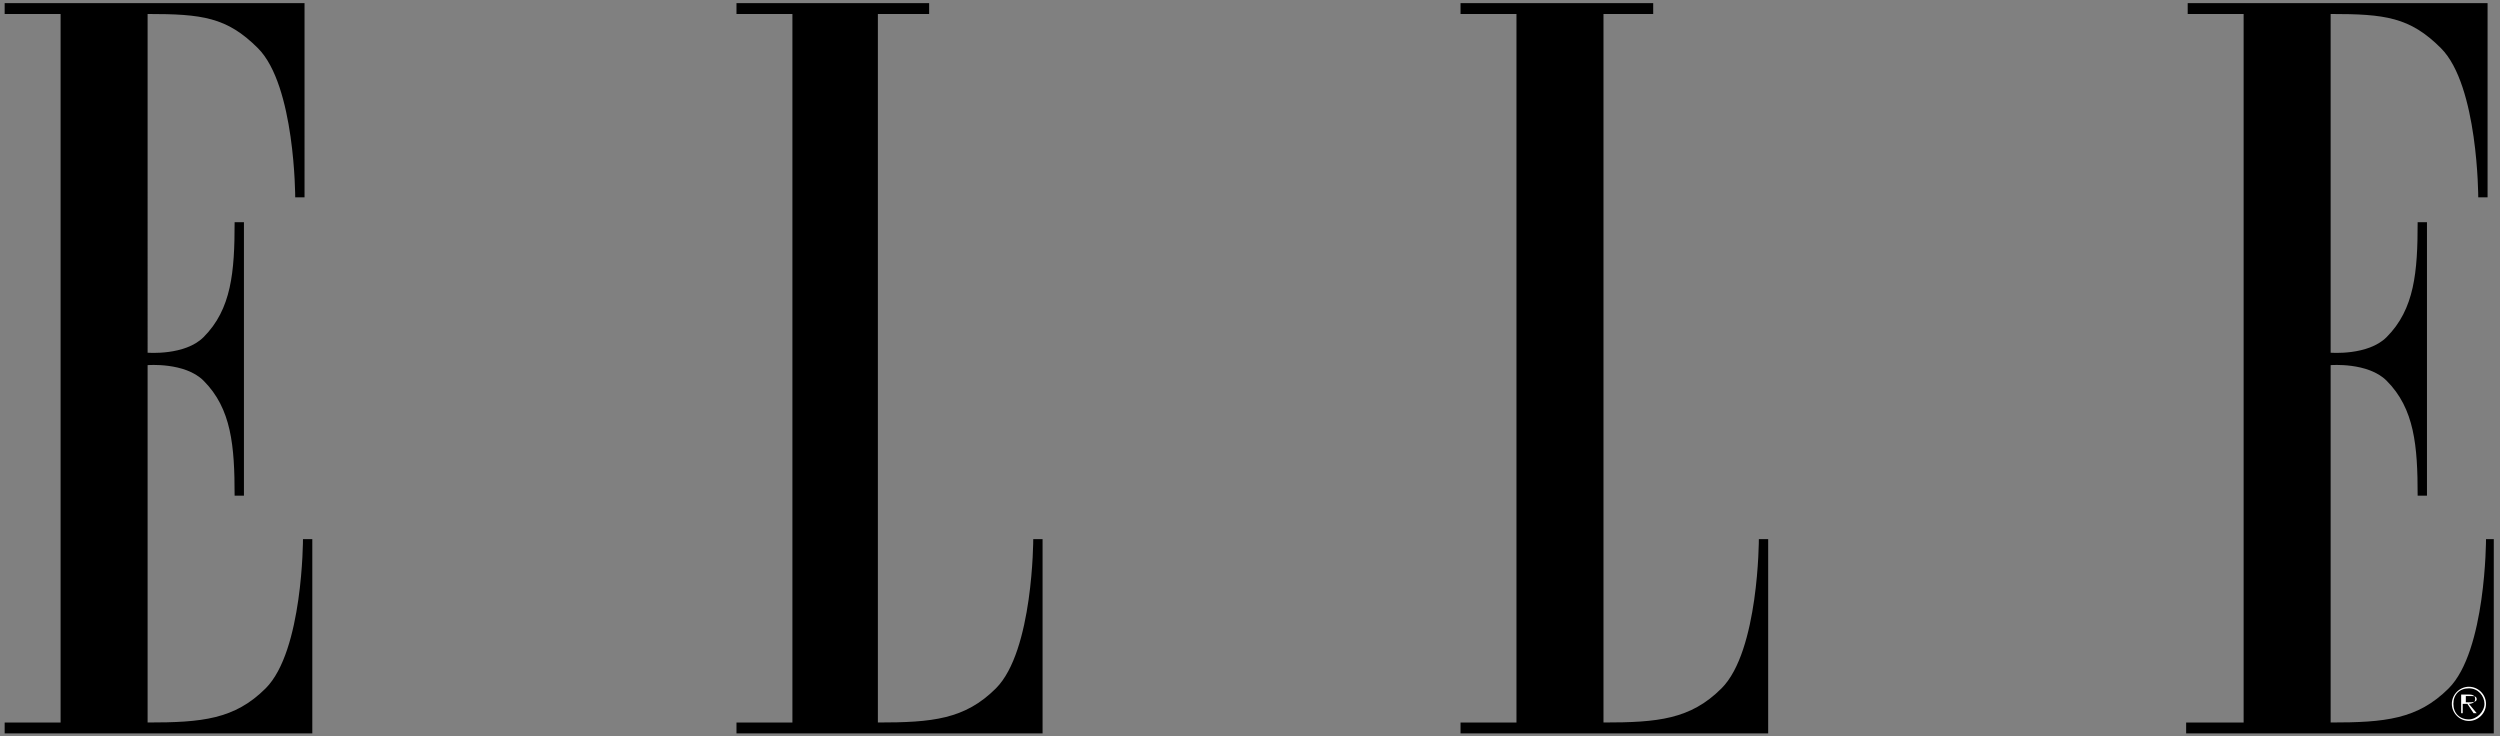
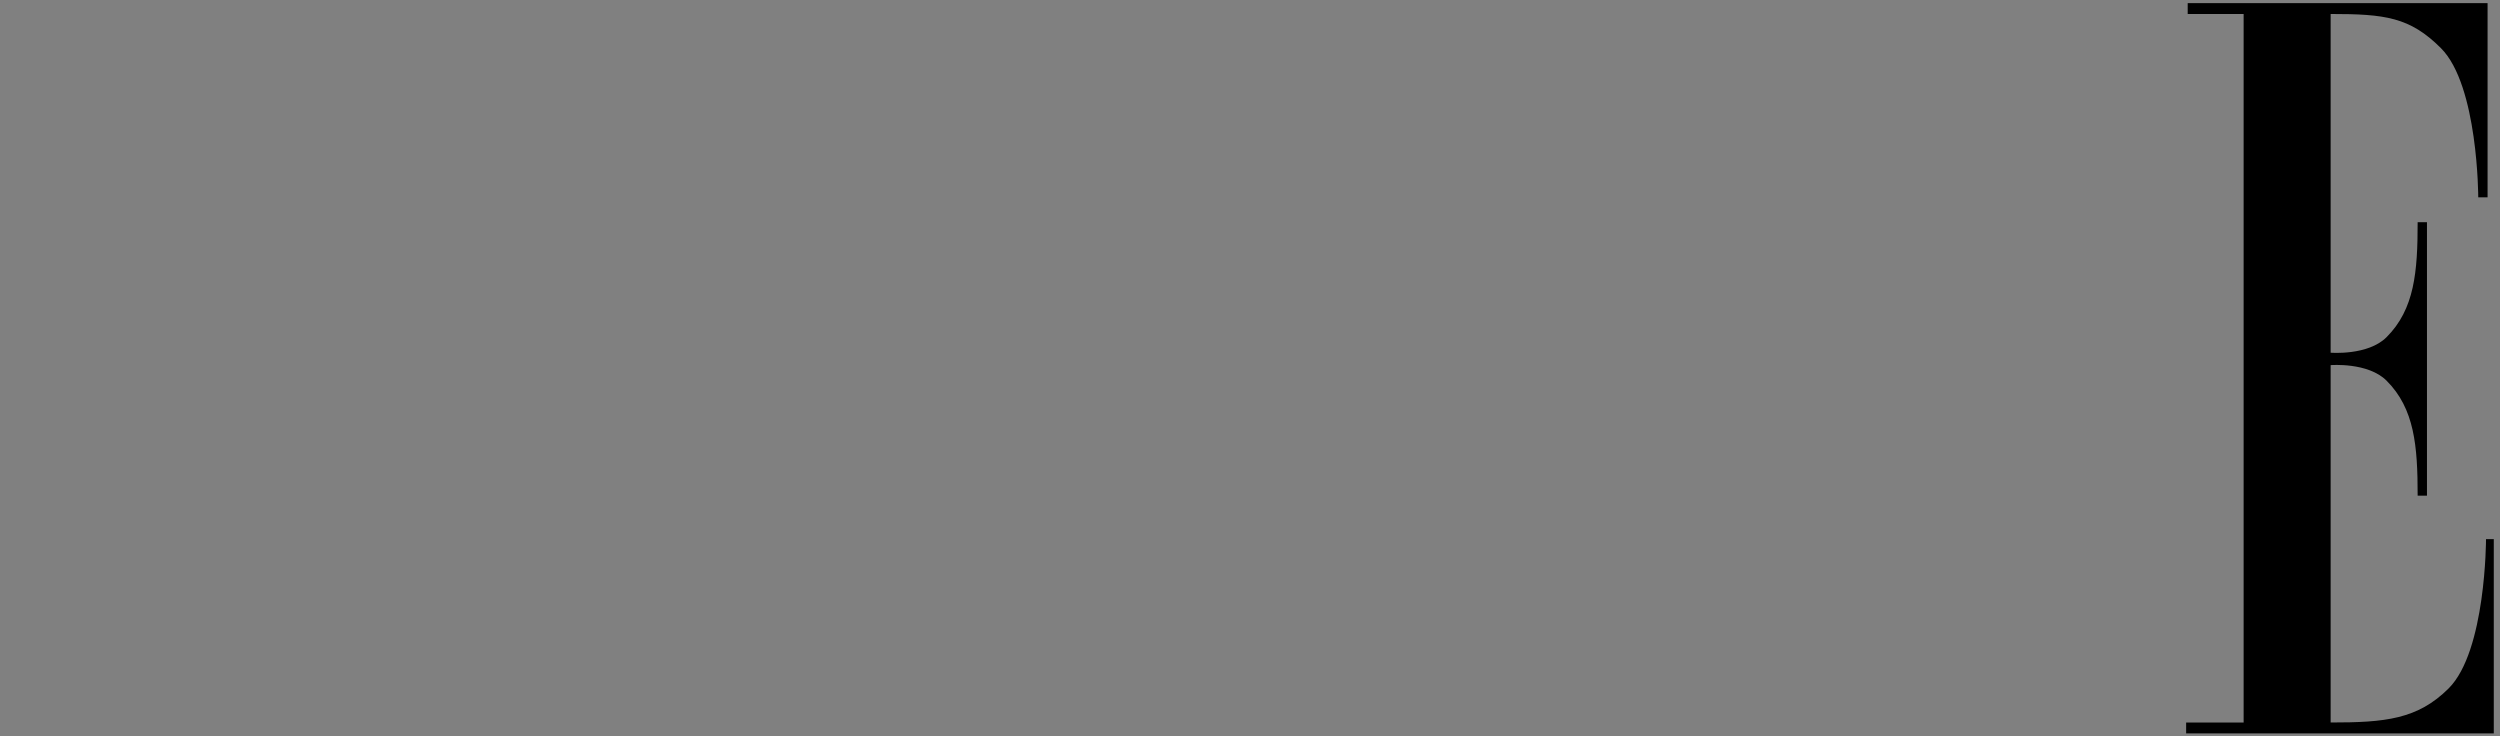
<svg xmlns="http://www.w3.org/2000/svg" version="1.1" id="Capa_1" x="0px" y="0px" viewBox="0 0 160.9 47.4" style="enable-background:new 0 0 160.9 47.4;" xml:space="preserve">
  <rect x="0" y="0" width="160.9" height="47.4" fill="#808080" stroke="none" />
  <style type="text/css">
	.st0{fill-rule:evenodd;clip-rule:evenodd;}
	.st1{fill-rule:evenodd;clip-rule:evenodd;fill:#FFFFFF;}
</style>
  <g>
-     <path class="st0" d="M3.9,46.5H0.3v0.7h19.8V34.7h-0.6c0,0,0,7.2-2.4,9.6c-2,2-4.1,2.2-7.6,2.2v-23c0,0,2.4-0.2,3.6,1   c1.8,1.8,2,4.2,2,7.4h0.6V14.3h-0.6c0,3.2-0.2,5.6-2,7.4c-1.2,1.2-3.6,1-3.6,1V0.9c3.5,0,5.1,0.2,7.1,2.2C19,5.5,19,12.7,19,12.7   h0.6V0.2H0.3v0.7h3.6V46.5L3.9,46.5z" />
-     <path class="st0" d="M56.5,0.9v45.6c3.5,0,5.6-0.2,7.6-2.2c2.4-2.4,2.4-9.6,2.4-9.6h0.6v12.5H47.4v-0.7h3.6V0.9h-3.6V0.2h12.4v0.7   L56.5,0.9L56.5,0.9z" />
-     <path class="st0" d="M103.2,0.9v45.6c3.5,0,5.6-0.2,7.6-2.2c2.4-2.4,2.4-9.6,2.4-9.6h0.6v12.5H94v-0.7h3.6V0.9H94V0.2h12.4v0.7   L103.2,0.9L103.2,0.9z" />
    <path class="st0" d="M144.3,46.5h-3.6v0.7h19.8V34.7H160c0,0,0,7.2-2.4,9.6c-2,2-4.1,2.2-7.6,2.2v-23c0,0,2.4-0.2,3.6,1   c1.8,1.8,2,4.2,2,7.4h0.6V14.3h-0.6c0,3.2-0.2,5.6-2,7.4c-1.2,1.2-3.6,1-3.6,1V0.9c3.5,0,5.1,0.2,7.1,2.2c2.4,2.4,2.4,9.6,2.4,9.6   h0.6V0.2h-19.3v0.7h3.6V46.5L144.3,46.5z" />
-     <path class="st1" d="M157.8,45.3c0-0.6,0.5-1.1,1.1-1.1c0.6,0,1.1,0.5,1.1,1.1c0,0.6-0.5,1.1-1.1,1.1   C158.3,46.4,157.8,45.9,157.8,45.3L157.8,45.3z M159.9,45.3c0-0.5-0.4-1-1-1c-0.6,0-1,0.4-1,1c0,0.6,0.4,1,1,1   C159.4,46.3,159.9,45.8,159.9,45.3L159.9,45.3z M159.4,45.9h-0.2l-0.4-0.6h-0.3v0.6h-0.1v-1.2h0.5c0.3,0,0.4,0.1,0.4,0.3   c0,0.2-0.2,0.3-0.4,0.3L159.4,45.9L159.4,45.9z M158.9,45.2c0.2,0,0.5,0,0.5-0.2c0-0.2-0.2-0.2-0.3-0.2h-0.4v0.4H158.9L158.9,45.2z   " />
  </g>
</svg>